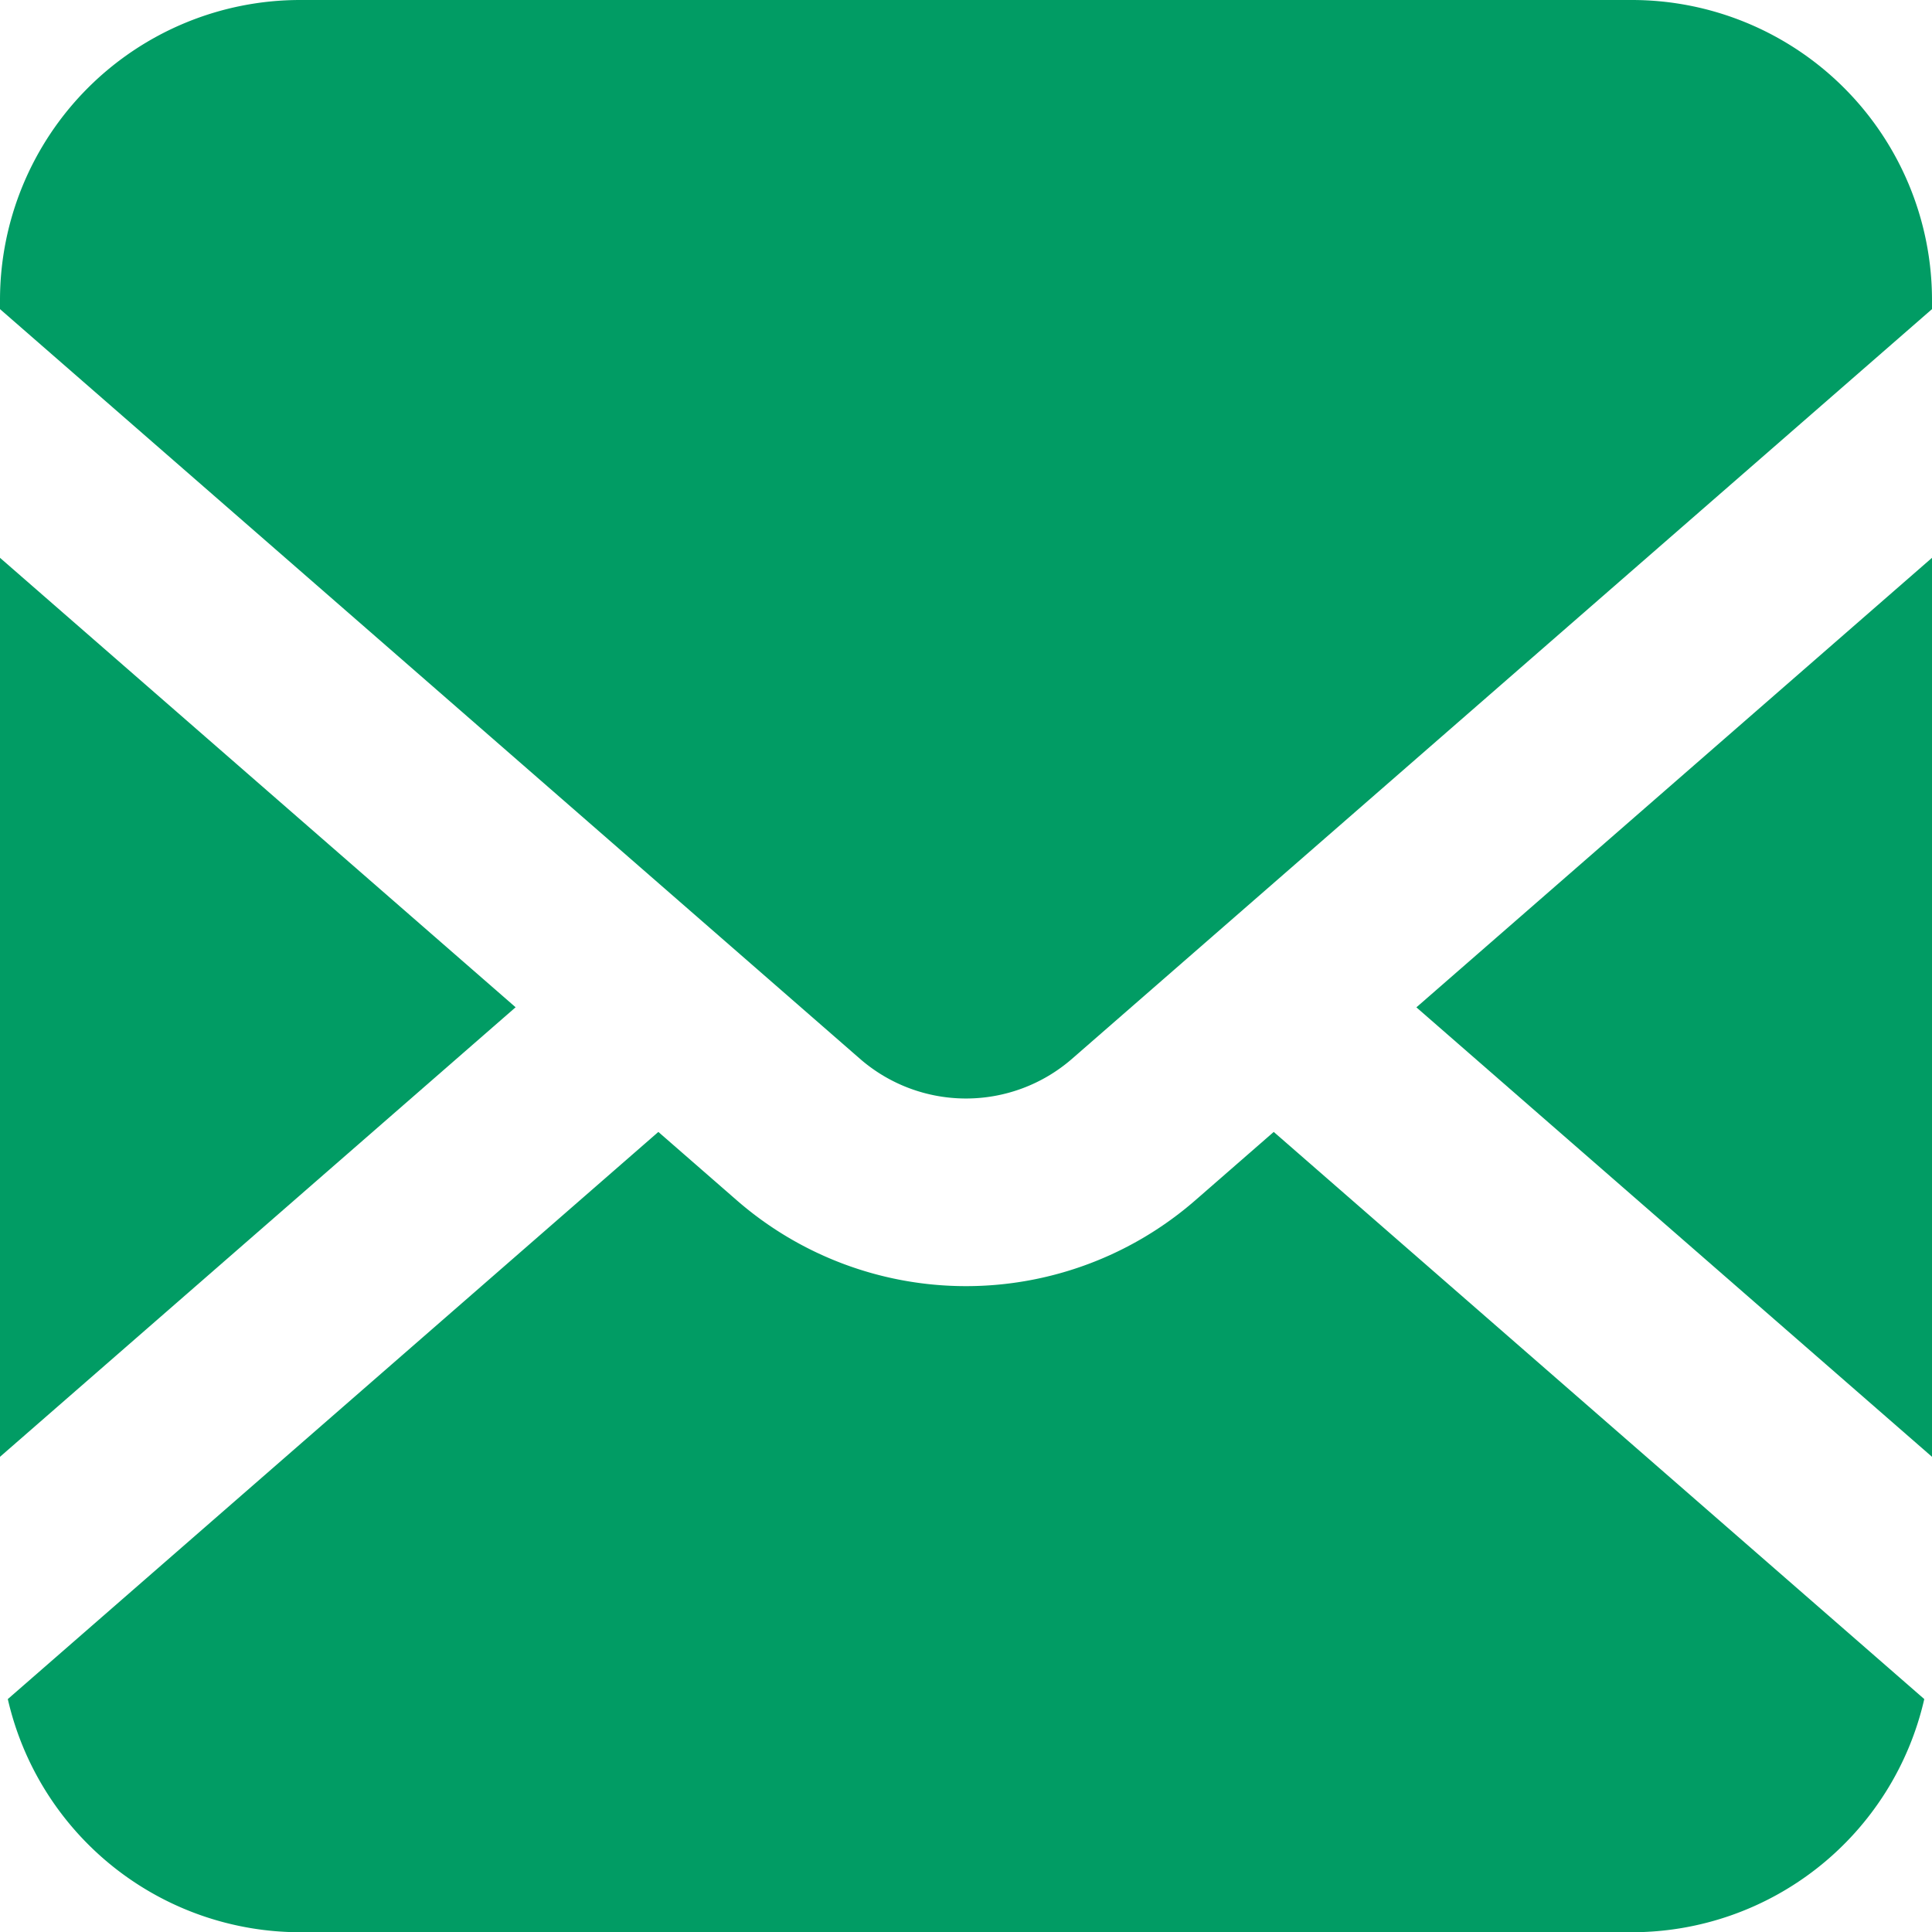
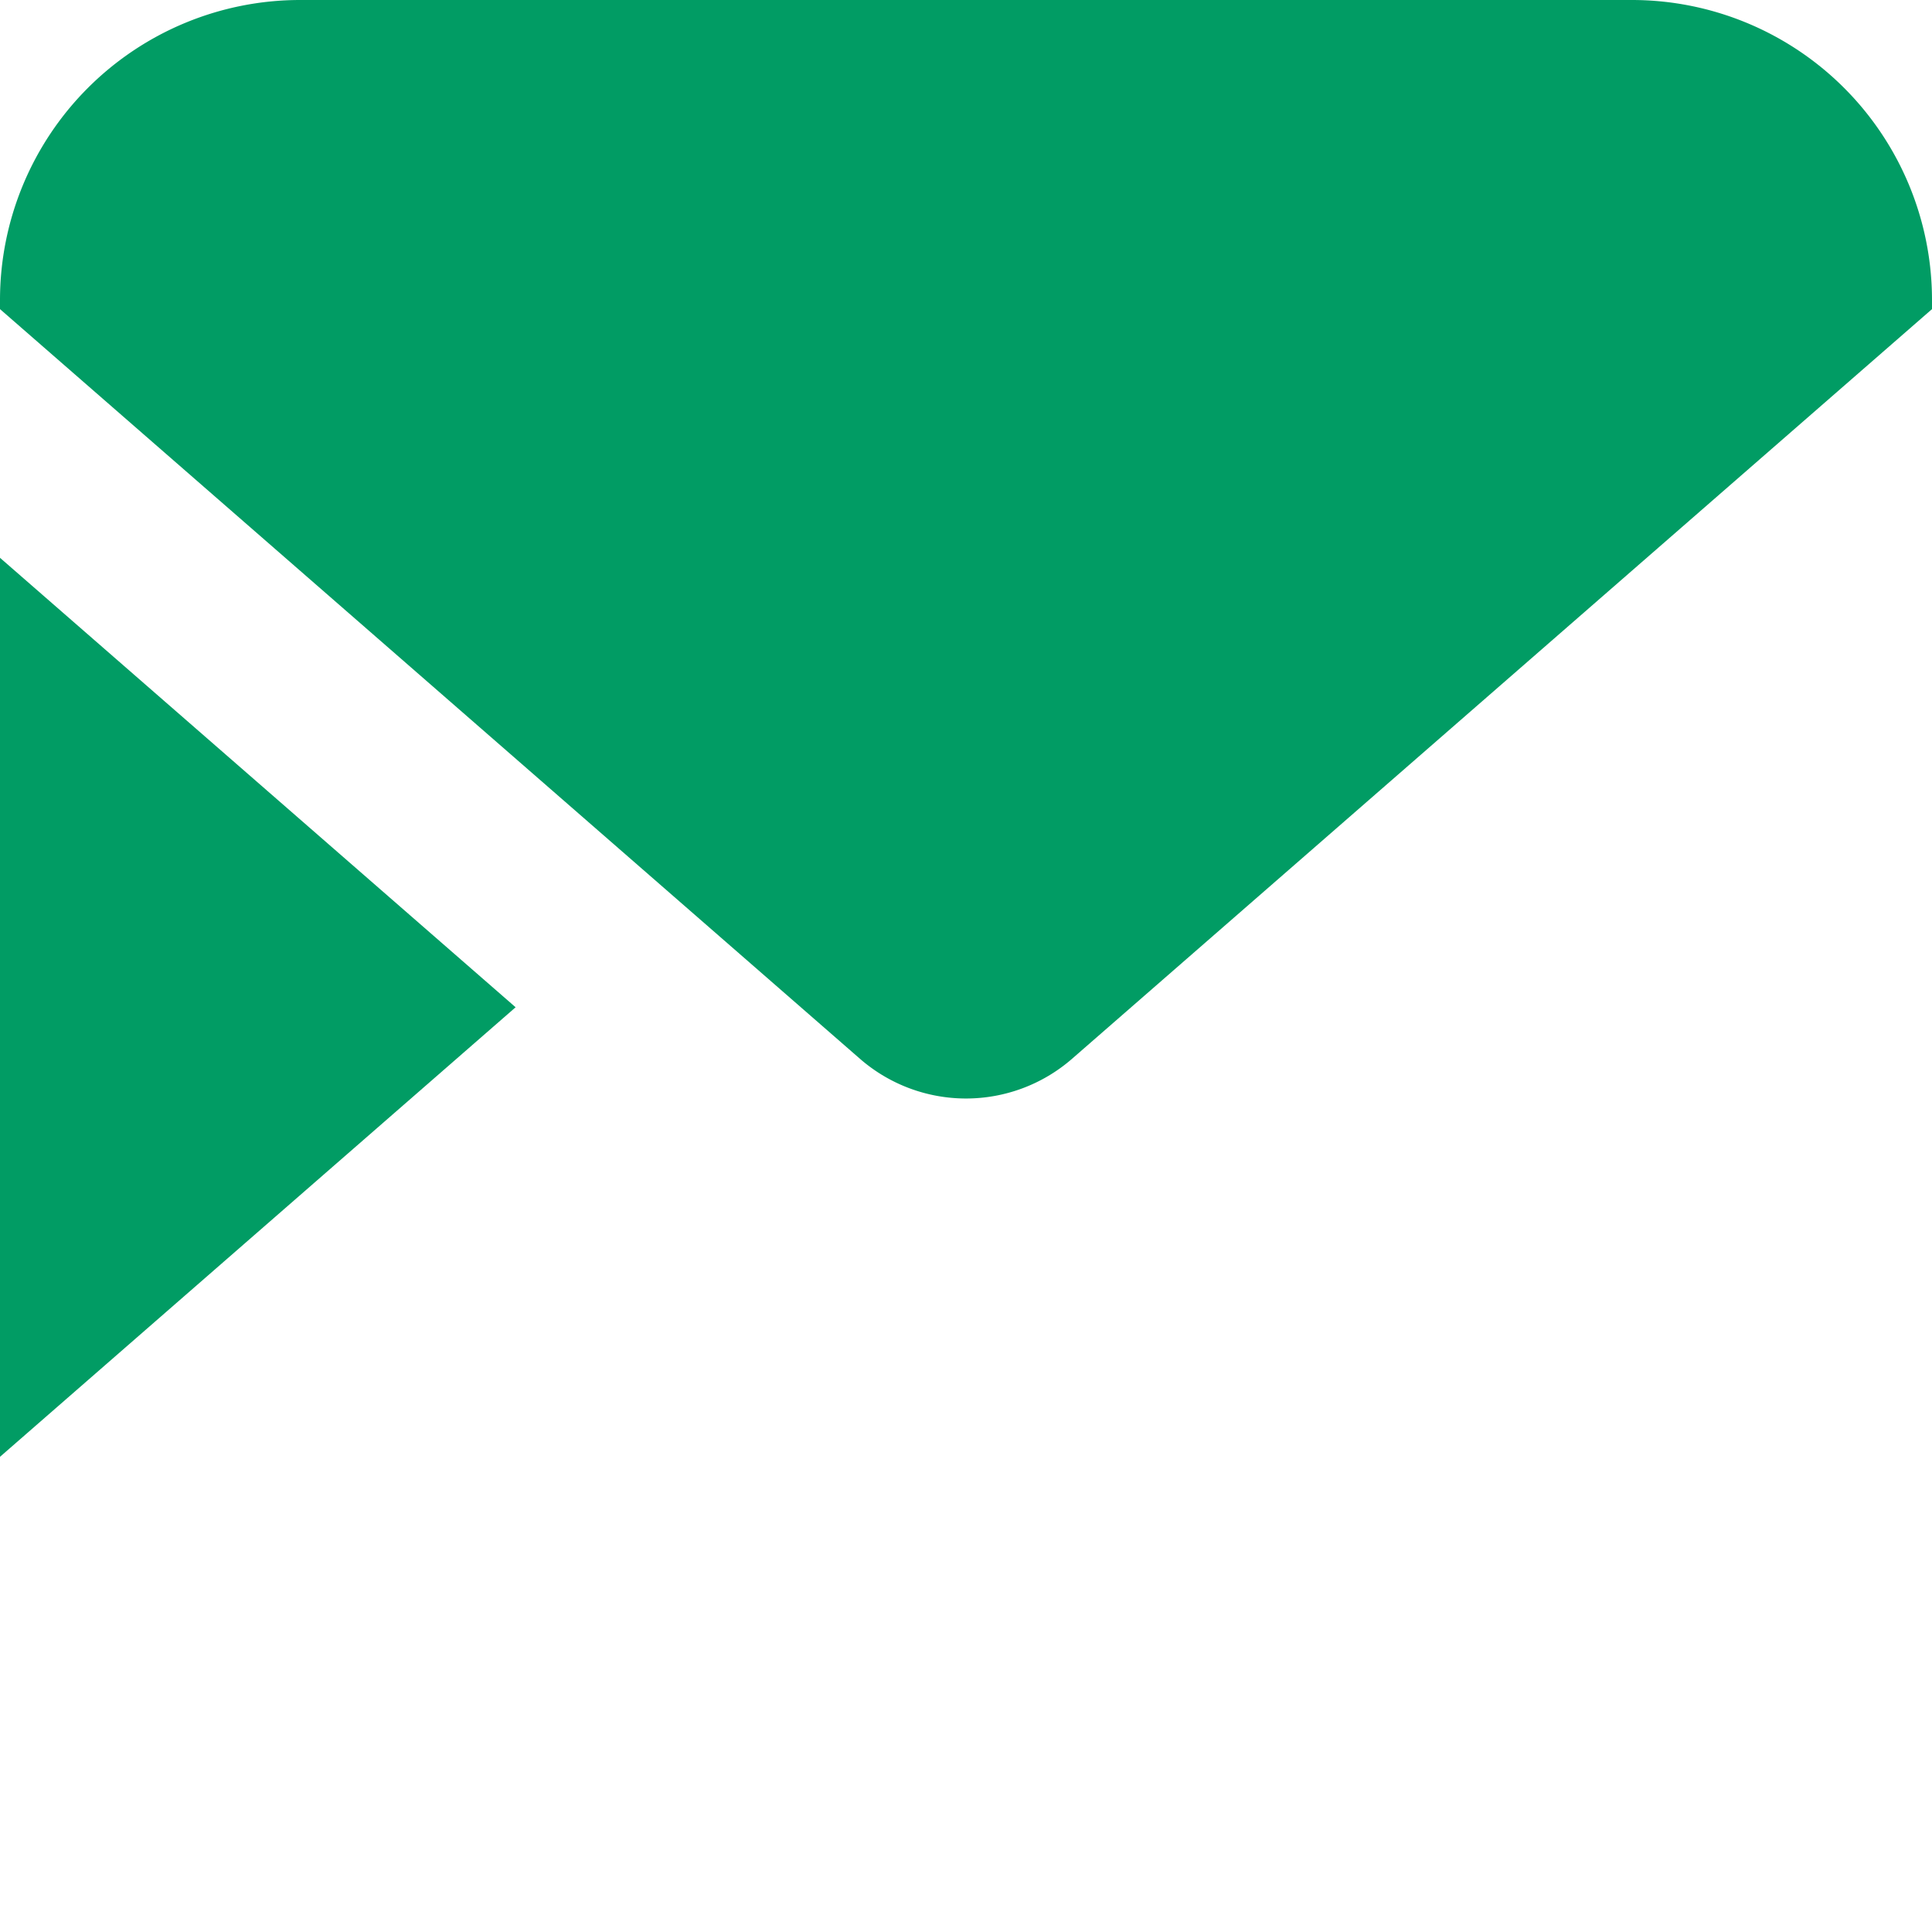
<svg xmlns="http://www.w3.org/2000/svg" width="25" height="25" viewBox="0 0 25 25">
-   <path d="M382.032,159.449V147.816l-6.672,5.817Z" transform="translate(-357.032 -140.598)" fill="#019c64" />
  <path d="M21.117,0H3.883A3.884,3.884,0,0,0,0,3.883V4l11.127,9.7a2.089,2.089,0,0,0,2.746,0L25,4V3.883A3.884,3.884,0,0,0,21.117,0Z" fill="#019c64" />
-   <path d="M17.426,300.8a4.517,4.517,0,0,1-5.935,0l-1.014-.884-8.418,7.339a3.883,3.883,0,0,0,3.783,3.017H23.075a3.882,3.882,0,0,0,3.783-3.017l-8.418-7.339Z" transform="translate(-1.958 -285.269)" fill="#019c64" />
  <path d="M0,147.816v11.633l6.672-5.817Z" transform="translate(0 -140.598)" fill="#019c64" />
</svg>